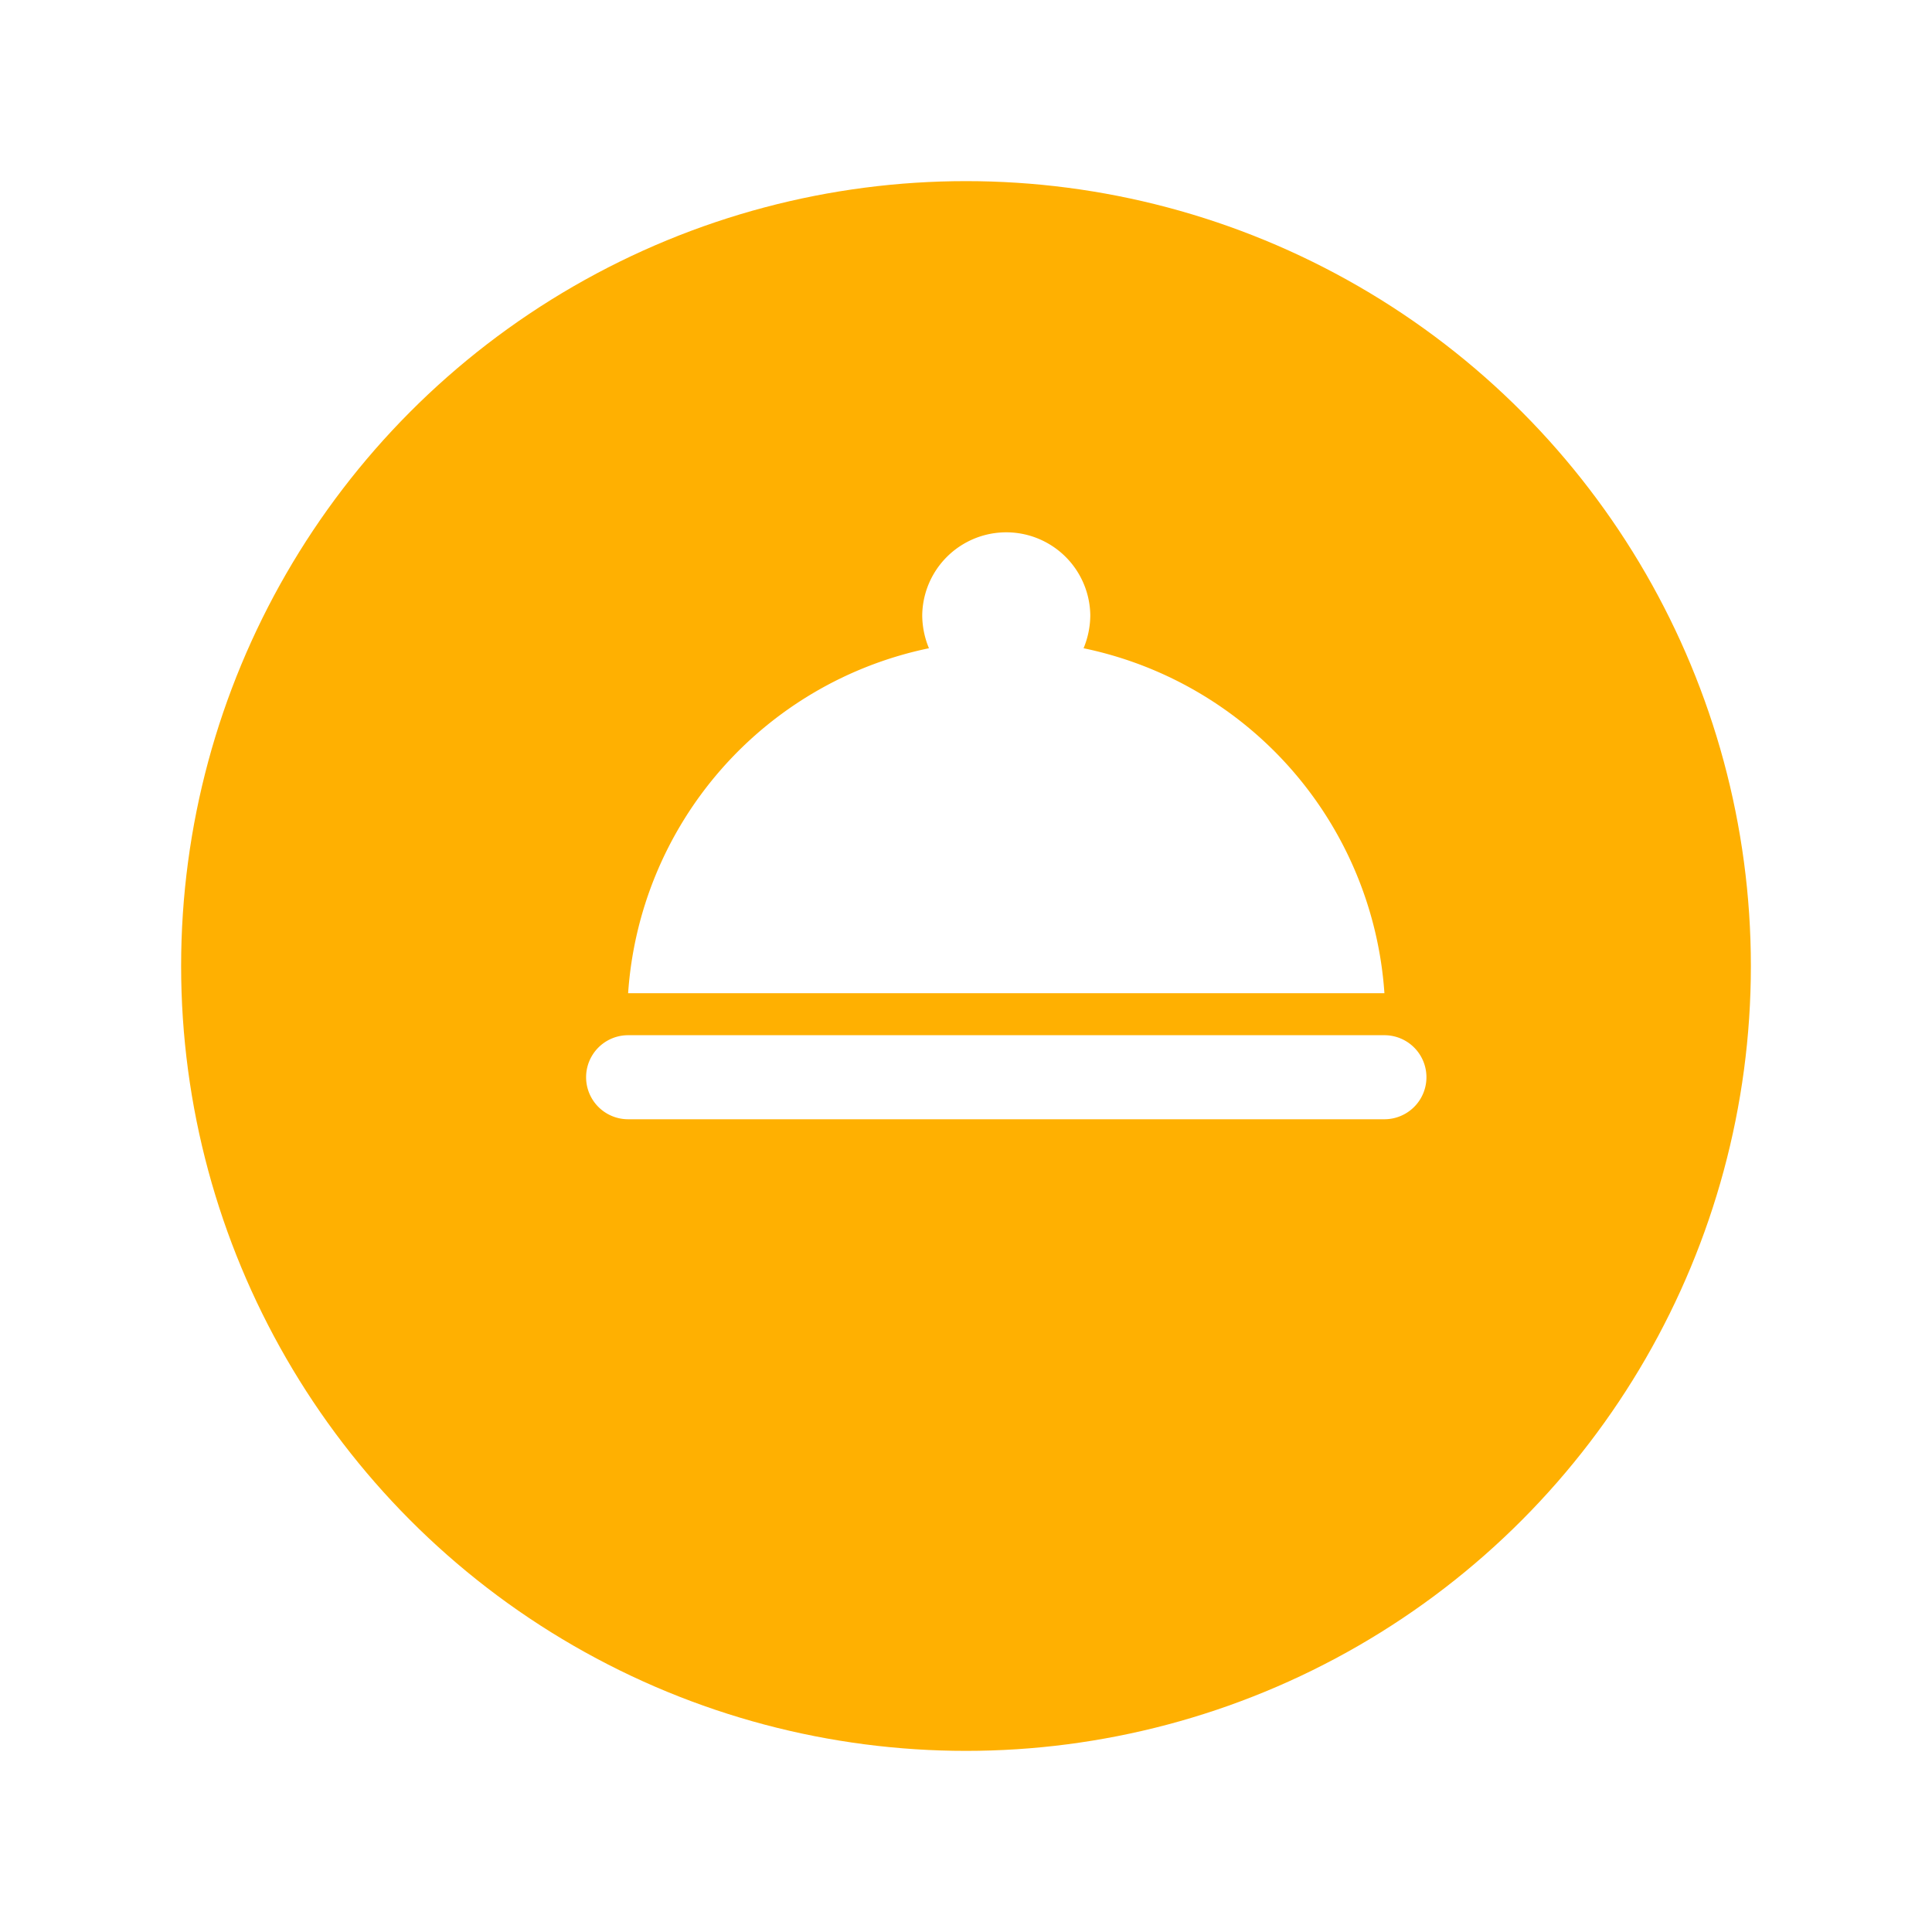
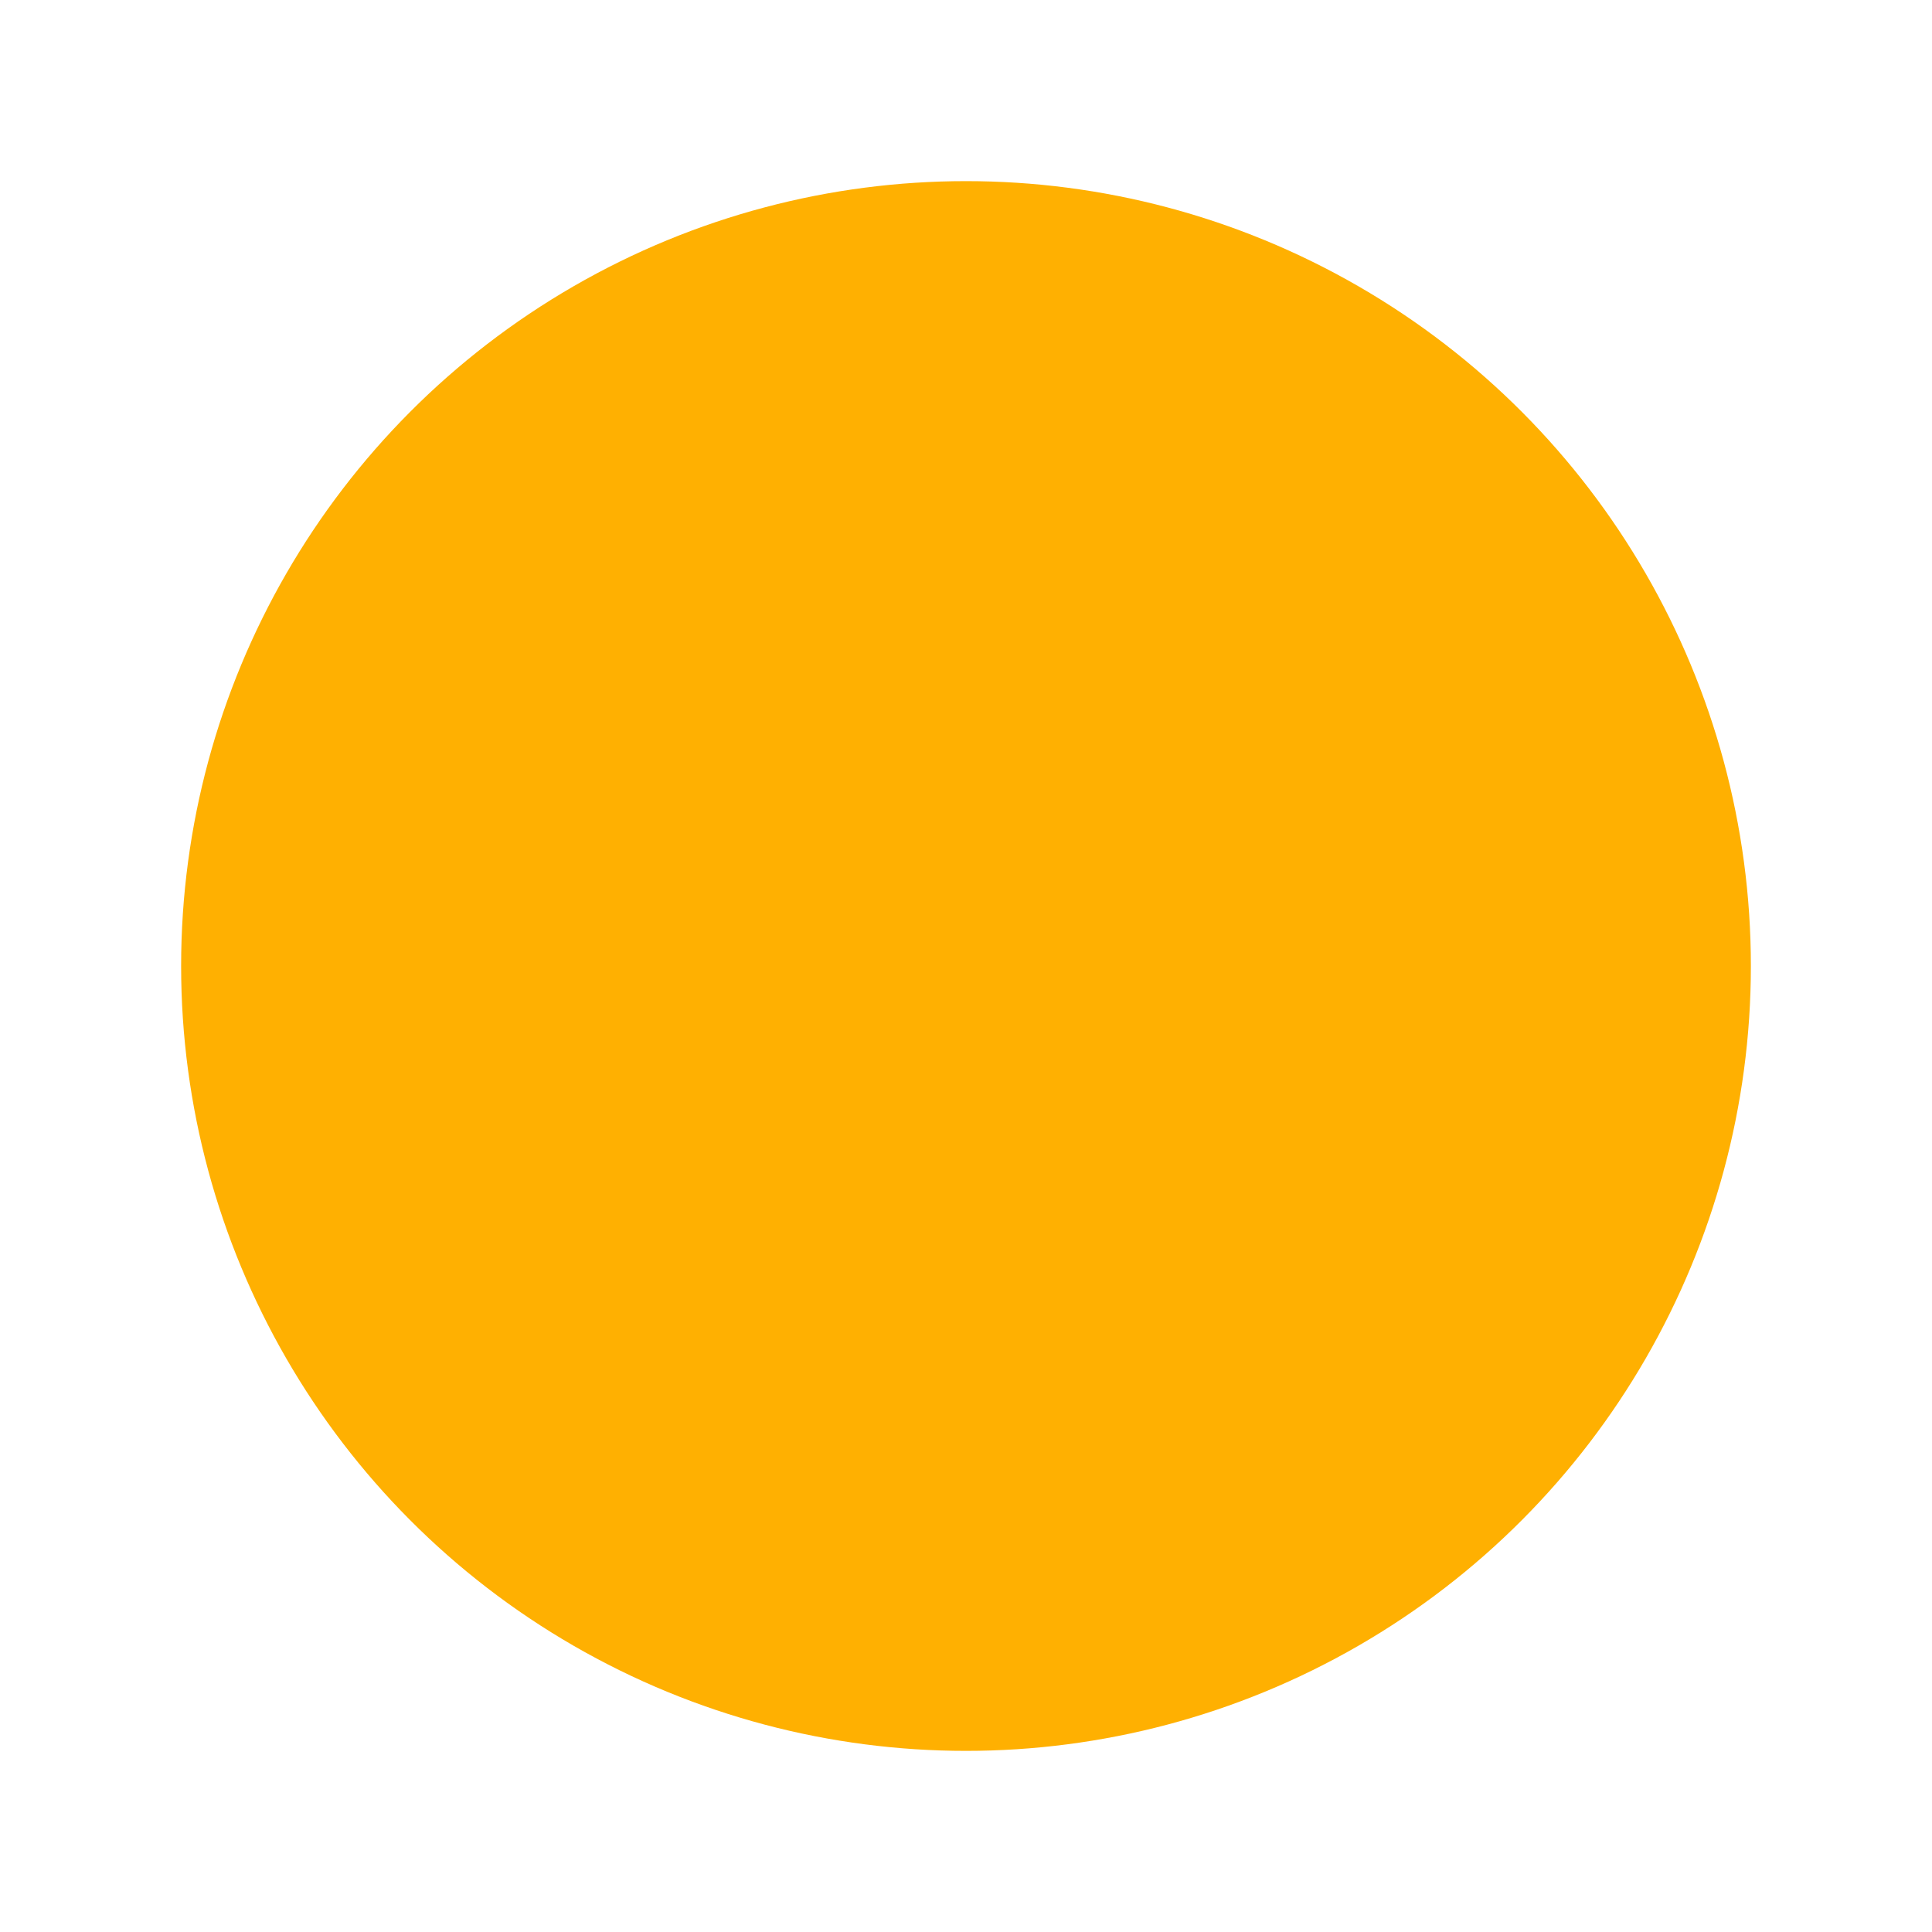
<svg xmlns="http://www.w3.org/2000/svg" width="96" height="96" viewBox="0 0 96 96">
  <defs>
    <filter id="Ellipse_10" x="0" y="0" width="96" height="96" filterUnits="userSpaceOnUse">
      <feOffset dy="3" input="SourceAlpha" />
      <feGaussianBlur stdDeviation="3" result="blur" />
      <feFlood flood-color="#ffba00" flood-opacity="0.271" />
      <feComposite operator="in" in2="blur" />
      <feComposite in="SourceGraphic" />
    </filter>
  </defs>
  <g id="food" transform="translate(-323 -122)">
    <g transform="matrix(1, 0, 0, 1, 323, 122)" filter="url(#Ellipse_10)">
      <circle id="Ellipse_10-2" data-name="Ellipse 10" cx="39" cy="39" r="39" transform="translate(9 6)" fill="#ffb001" />
    </g>
    <g id="Group_38" data-name="Group 38" transform="translate(347.947 137.947)">
-       <path id="Path_121" data-name="Path 121" d="M0,0H50.107V50.107H0Z" fill="none" />
-       <path id="Path_122" data-name="Path 122" d="M4.088,30.053h37.58a2.088,2.088,0,1,1,0,4.176H4.088a2.088,2.088,0,1,1,0-4.176ZM26.719,10.825a4.308,4.308,0,0,0,.334-1.649,4.176,4.176,0,0,0-8.351,0,4.308,4.308,0,0,0,.334,1.649A18.815,18.815,0,0,0,4.088,27.966h37.58A18.815,18.815,0,0,0,26.719,10.825Z" transform="translate(2.176 5.439)" fill="#fff" />
-     </g>
+       </g>
  </g>
</svg>